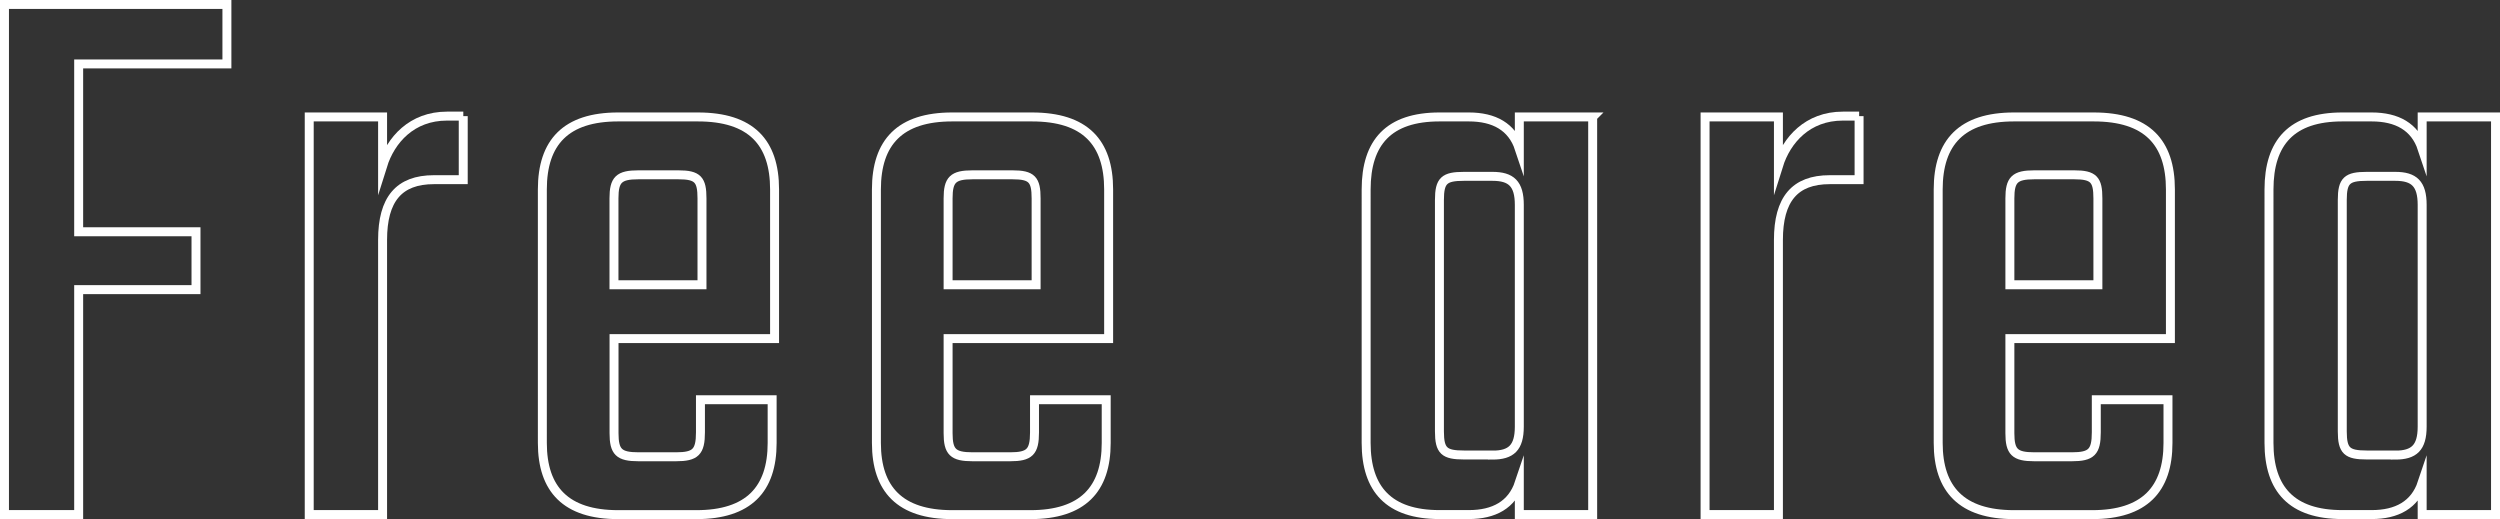
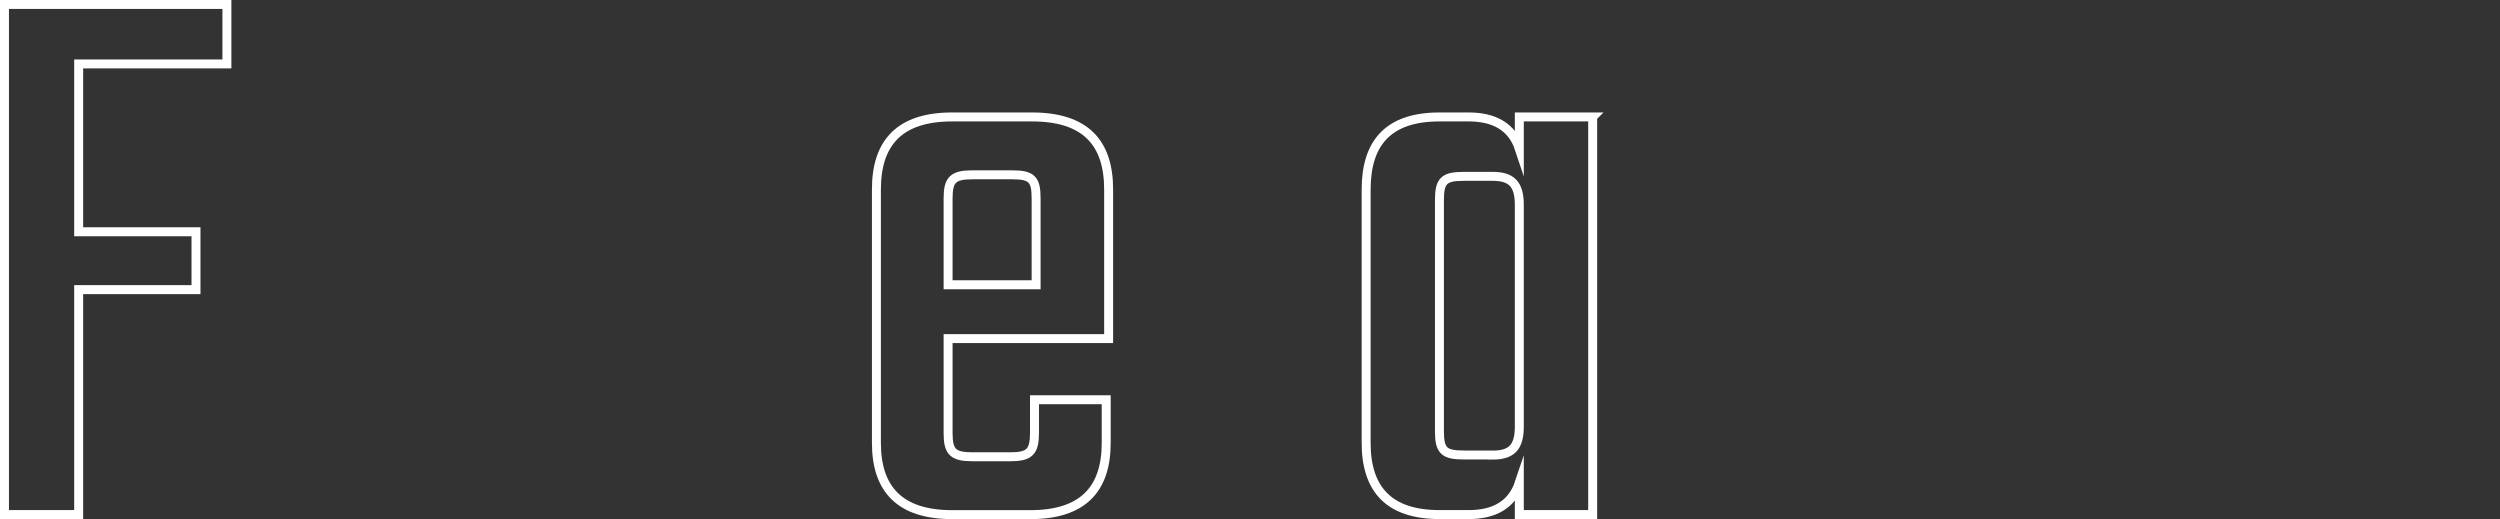
<svg xmlns="http://www.w3.org/2000/svg" id="_レイヤー_2" data-name="レイヤー 2" viewBox="0 0 390.57 81.09">
  <rect x="0" y="0" width="390.57" height="81.09" fill="#333333" stroke="none" />
  <defs>
    <style>
      .cls-1 {
        fill: none;
        stroke: #fff;
        stroke-miterlimit: 10;
        stroke-width: 1.4px;
      }
    </style>
  </defs>
  <g id="_レイヤー_1-2" data-name="レイヤー 1">
    <g>
      <path class="cls-1" d="M12.29,9.99v26.22h18.33v9.04H12.29v35.14H.7V.7h34.75v9.29H12.29Z" />
-       <path class="cls-1" d="M72.37,18.14v9.93h-4.58c-5.47,0-8.02,3.06-8.02,9.42v42.9h-11.46V18.27h11.46v7.64c1.27-4.07,4.58-7.77,10.06-7.77h2.55Z" />
-       <path class="cls-1" d="M109.04,18.27c8.27,0,11.97,3.95,11.97,11.33v23.3h-25.08v14.77c0,2.93.76,3.69,3.82,3.69h5.86c3.06,0,3.82-.76,3.82-3.82v-5.09h11.2v6.75c0,7.26-3.69,11.2-11.84,11.2h-12.22c-8.15,0-11.84-3.95-11.84-11.2V29.6c0-7.38,3.69-11.33,11.84-11.33h12.48ZM109.67,44.49v-13.49c0-2.93-.64-3.69-3.69-3.69h-6.24c-3.06,0-3.82.76-3.82,3.69v13.49h13.75Z" />
      <path class="cls-1" d="M161.23,18.27c8.27,0,11.97,3.95,11.97,11.33v23.3h-25.08v14.77c0,2.93.76,3.69,3.82,3.69h5.86c3.06,0,3.82-.76,3.82-3.82v-5.09h11.2v6.75c0,7.26-3.69,11.2-11.84,11.2h-12.22c-8.15,0-11.84-3.95-11.84-11.2V29.6c0-7.38,3.69-11.33,11.84-11.33h12.48ZM161.87,44.49v-13.49c0-2.93-.64-3.69-3.69-3.69h-6.24c-3.06,0-3.82.76-3.82,3.69v13.49h13.75Z" />
      <path class="cls-1" d="M248.82,18.27v62.12h-11.46v-4.96c-1.15,3.44-3.95,4.96-7.89,4.96h-4.58c-7.89,0-11.46-3.95-11.46-11.2V29.6c0-7.38,3.56-11.33,11.46-11.33h4.58c3.95,0,6.75,1.53,7.89,4.96v-4.96h11.46ZM233.16,71.1c2.93,0,4.2-1.15,4.2-4.46v-34.63c0-3.31-1.27-4.46-4.2-4.46h-4.46c-3.06,0-3.82.64-3.82,3.69v36.15c0,3.06.76,3.69,3.82,3.69h4.46Z" />
-       <path class="cls-1" d="M290.44,18.14v9.93h-4.58c-5.47,0-8.02,3.06-8.02,9.42v42.9h-11.46V18.27h11.46v7.64c1.27-4.07,4.58-7.77,10.06-7.77h2.55Z" />
-       <path class="cls-1" d="M327.11,18.27c8.27,0,11.97,3.95,11.97,11.33v23.3h-25.08v14.77c0,2.93.76,3.69,3.82,3.69h5.86c3.06,0,3.82-.76,3.82-3.82v-5.09h11.2v6.75c0,7.26-3.69,11.2-11.84,11.2h-12.22c-8.15,0-11.84-3.95-11.84-11.2V29.6c0-7.38,3.69-11.33,11.84-11.33h12.48ZM327.75,44.49v-13.49c0-2.93-.64-3.69-3.69-3.69h-6.24c-3.06,0-3.82.76-3.82,3.69v13.49h13.75Z" />
-       <path class="cls-1" d="M389.87,18.27v62.12h-11.46v-4.96c-1.15,3.44-3.95,4.96-7.89,4.96h-4.58c-7.89,0-11.46-3.95-11.46-11.2V29.6c0-7.38,3.56-11.33,11.46-11.33h4.58c3.95,0,6.75,1.53,7.89,4.96v-4.96h11.46ZM374.21,71.1c2.93,0,4.2-1.15,4.2-4.46v-34.63c0-3.31-1.27-4.46-4.2-4.46h-4.46c-3.06,0-3.82.64-3.82,3.69v36.15c0,3.06.76,3.69,3.82,3.69h4.46Z" />
    </g>
  </g>
</svg>